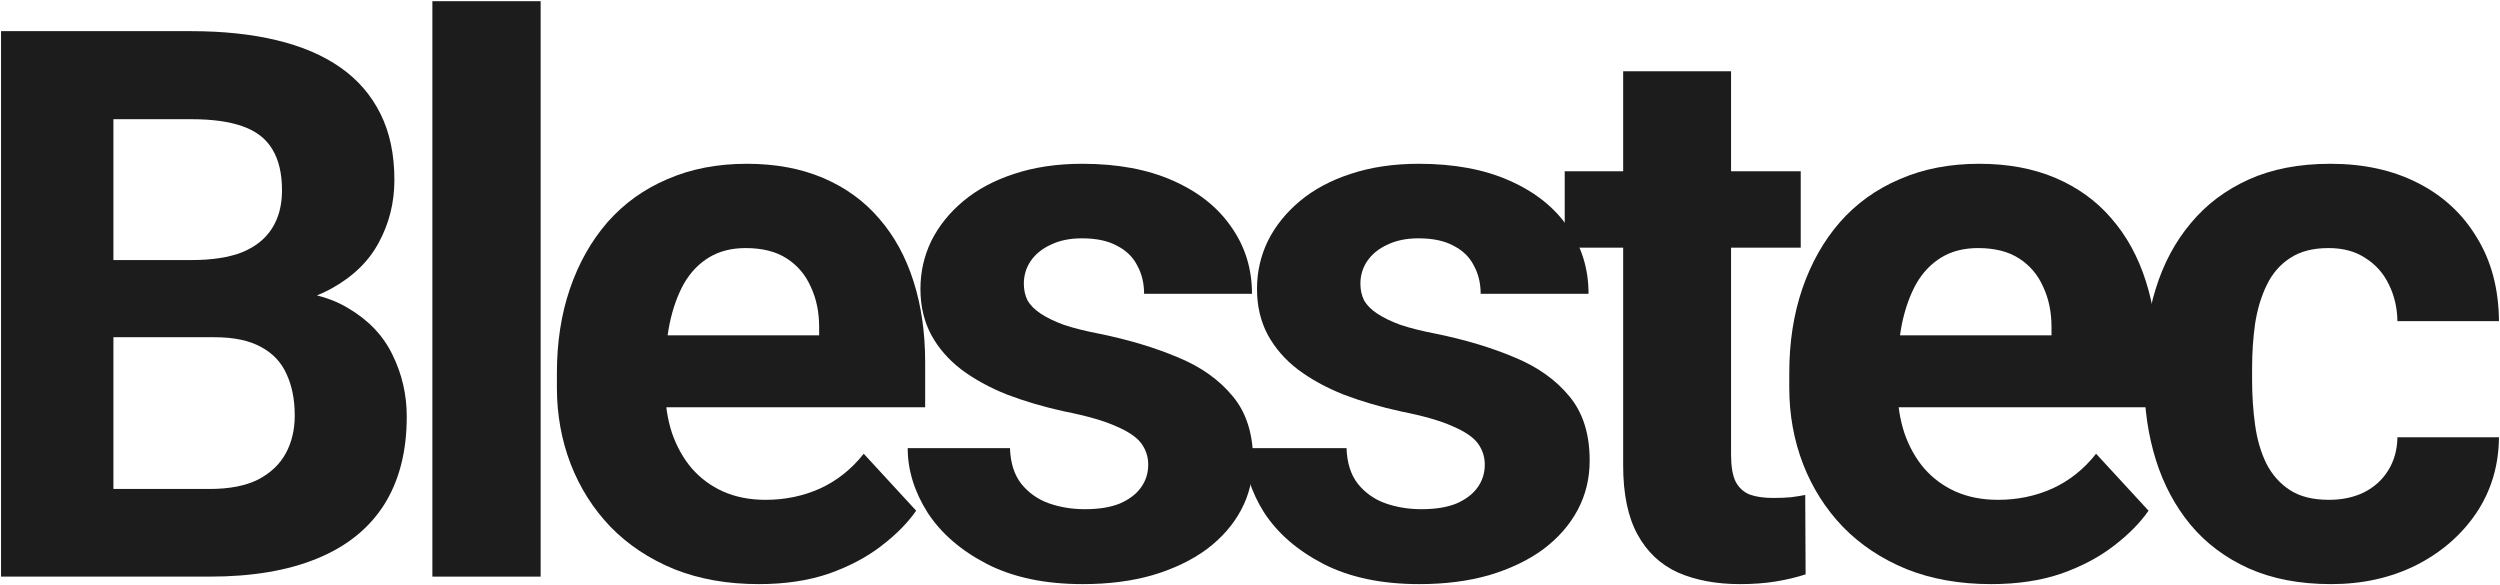
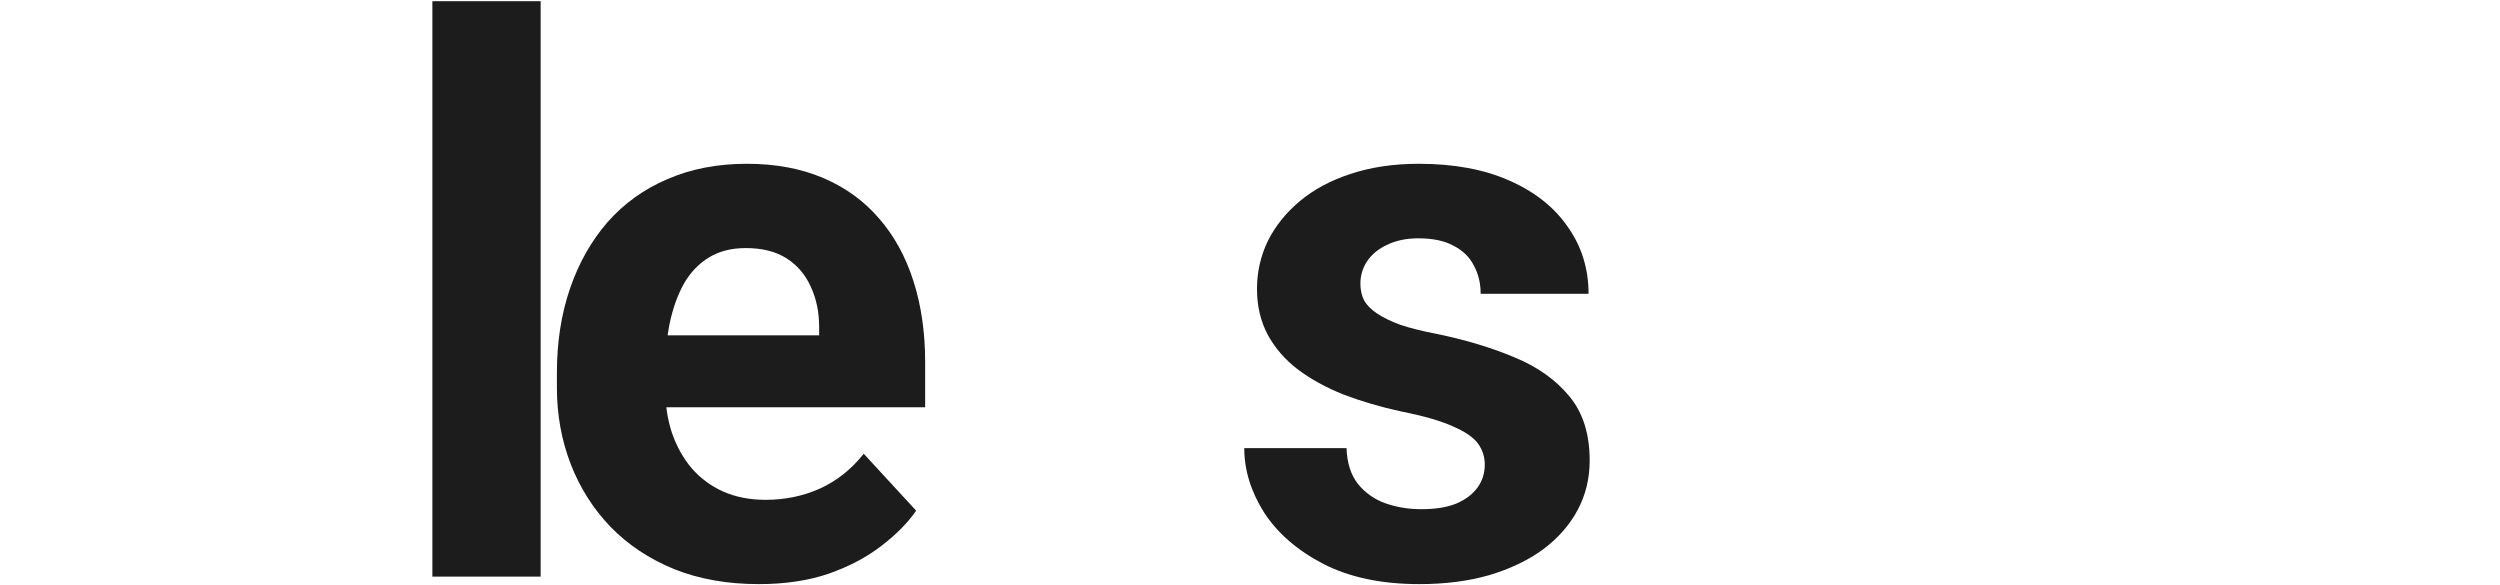
<svg xmlns="http://www.w3.org/2000/svg" width="876" height="205" viewBox="0 0 876 205" fill="none">
-   <path d="M75.185 118.166H26.09L25.828 91.125H67.046C74.31 91.125 80.26 90.206 84.899 88.368C89.537 86.443 92.993 83.686 95.269 80.098C97.632 76.423 98.813 71.96 98.813 66.709C98.813 60.758 97.675 55.945 95.4 52.269C93.212 48.594 89.756 45.925 85.03 44.262C80.392 42.599 74.397 41.768 67.046 41.768H39.742V202.047H0.361V10.919H67.046C78.16 10.919 88.093 11.97 96.844 14.07C105.683 16.17 113.165 19.364 119.291 23.653C125.417 27.941 130.099 33.367 133.337 39.93C136.575 46.406 138.194 54.107 138.194 63.033C138.194 70.909 136.4 78.173 132.812 84.824C129.311 91.475 123.754 96.901 116.141 101.101C108.615 105.302 98.769 107.621 86.605 108.059L75.185 118.166ZM73.478 202.047H15.326L30.684 171.33H73.478C80.392 171.33 86.036 170.236 90.412 168.049C94.788 165.773 98.025 162.71 100.126 158.86C102.226 155.009 103.276 150.59 103.276 145.602C103.276 140.001 102.314 135.144 100.388 131.031C98.551 126.918 95.575 123.767 91.462 121.579C87.349 119.304 81.923 118.166 75.185 118.166H37.248L37.511 91.125H84.767L93.825 101.758C105.464 101.583 114.828 103.639 121.916 107.927C129.093 112.128 134.3 117.598 137.538 124.336C140.863 131.074 142.526 138.294 142.526 145.995C142.526 158.247 139.857 168.574 134.518 176.975C129.18 185.289 121.348 191.546 111.021 195.746C100.782 199.947 88.268 202.047 73.478 202.047Z" fill="#1C1C1C" />
  <path d="M189.441 0.418V202.047H151.505V0.418H189.441Z" fill="#1C1C1C" />
  <path d="M265.892 204.673C254.866 204.673 244.977 202.922 236.226 199.422C227.474 195.834 220.036 190.889 213.91 184.589C207.871 178.288 203.233 170.98 199.995 162.667C196.757 154.265 195.138 145.339 195.138 135.888V130.637C195.138 119.873 196.67 110.028 199.733 101.101C202.796 92.175 207.171 84.43 212.86 77.867C218.636 71.303 225.637 66.271 233.863 62.771C242.089 59.183 251.365 57.389 261.692 57.389C271.756 57.389 280.682 59.051 288.471 62.377C296.259 65.703 302.779 70.428 308.03 76.554C313.368 82.68 317.394 90.031 320.107 98.607C322.819 107.096 324.176 116.547 324.176 126.961V142.714H211.284V117.51H287.027V114.622C287.027 109.371 286.064 104.689 284.139 100.576C282.301 96.376 279.501 93.05 275.738 90.6C271.975 88.15 267.161 86.924 261.298 86.924C256.31 86.924 252.022 88.018 248.434 90.206C244.846 92.394 241.914 95.457 239.639 99.395C237.451 103.333 235.788 107.971 234.65 113.309C233.6 118.56 233.075 124.336 233.075 130.637V135.888C233.075 141.576 233.863 146.827 235.438 151.64C237.101 156.453 239.42 160.61 242.395 164.111C245.458 167.611 249.134 170.324 253.422 172.249C257.798 174.174 262.742 175.137 268.255 175.137C275.081 175.137 281.426 173.824 287.289 171.199C293.24 168.486 298.36 164.417 302.648 158.991L321.025 178.944C318.05 183.232 313.981 187.345 308.817 191.283C303.742 195.221 297.616 198.459 290.44 200.997C283.264 203.447 275.081 204.673 265.892 204.673Z" fill="#1C1C1C" />
-   <path d="M402.334 162.798C402.334 160.085 401.546 157.635 399.971 155.447C398.395 153.259 395.464 151.246 391.176 149.408C386.975 147.483 380.893 145.733 372.929 144.158C365.753 142.582 359.058 140.613 352.845 138.251C346.719 135.8 341.381 132.868 336.83 129.455C332.367 126.042 328.867 122.017 326.329 117.379C323.791 112.653 322.522 107.271 322.522 101.233C322.522 95.282 323.791 89.681 326.329 84.43C328.954 79.179 332.673 74.541 337.487 70.516C342.387 66.403 348.338 63.208 355.339 60.933C362.428 58.57 370.391 57.389 379.23 57.389C391.569 57.389 402.158 59.358 410.997 63.296C419.924 67.234 426.75 72.66 431.475 79.573C436.288 86.399 438.695 94.188 438.695 102.939H400.89C400.89 99.264 400.102 95.982 398.527 93.094C397.039 90.118 394.676 87.799 391.438 86.137C388.288 84.386 384.175 83.511 379.099 83.511C374.898 83.511 371.266 84.255 368.204 85.743C365.141 87.143 362.778 89.068 361.115 91.519C359.54 93.882 358.752 96.507 358.752 99.395C358.752 101.583 359.19 103.552 360.065 105.302C361.028 106.965 362.559 108.496 364.659 109.896C366.76 111.297 369.472 112.609 372.798 113.834C376.211 114.972 380.412 116.022 385.4 116.985C395.639 119.085 404.784 121.842 412.835 125.255C420.886 128.58 427.275 133.131 432 138.907C436.726 144.595 439.089 152.078 439.089 161.354C439.089 167.655 437.689 173.431 434.888 178.681C432.088 183.932 428.062 188.527 422.811 192.465C417.561 196.315 411.26 199.334 403.909 201.522C396.645 203.623 388.463 204.673 379.361 204.673C366.147 204.673 354.945 202.31 345.757 197.584C336.655 192.858 329.742 186.864 325.016 179.6C320.378 172.249 318.059 164.723 318.059 157.022H353.895C354.07 162.185 355.383 166.342 357.833 169.493C360.371 172.643 363.565 174.918 367.416 176.319C371.354 177.719 375.598 178.419 380.149 178.419C385.05 178.419 389.119 177.763 392.357 176.45C395.595 175.05 398.045 173.212 399.708 170.937C401.458 168.574 402.334 165.861 402.334 162.798Z" fill="#1C1C1C" />
  <path d="M520.266 162.798C520.266 160.085 519.478 157.635 517.903 155.447C516.328 153.259 513.396 151.246 509.108 149.408C504.907 147.483 498.825 145.733 490.861 144.158C483.685 142.582 476.991 140.613 470.777 138.251C464.651 135.8 459.313 132.868 454.762 129.455C450.299 126.042 446.799 122.017 444.261 117.379C441.723 112.653 440.454 107.271 440.454 101.233C440.454 95.282 441.723 89.681 444.261 84.43C446.886 79.179 450.606 74.541 455.419 70.516C460.319 66.403 466.27 63.208 473.271 60.933C480.36 58.57 488.324 57.389 497.162 57.389C509.502 57.389 520.091 59.358 528.929 63.296C537.856 67.234 544.682 72.66 549.407 79.573C554.221 86.399 556.627 94.188 556.627 102.939H518.822C518.822 99.264 518.034 95.982 516.459 93.094C514.971 90.118 512.608 87.799 509.37 86.137C506.22 84.386 502.107 83.511 497.031 83.511C492.83 83.511 489.199 84.255 486.136 85.743C483.073 87.143 480.71 89.068 479.047 91.519C477.472 93.882 476.684 96.507 476.684 99.395C476.684 101.583 477.122 103.552 477.997 105.302C478.96 106.965 480.491 108.496 482.591 109.896C484.692 111.297 487.405 112.609 490.73 113.834C494.143 114.972 498.344 116.022 503.332 116.985C513.571 119.085 522.716 121.842 530.767 125.255C538.818 128.58 545.207 133.131 549.932 138.907C554.658 144.595 557.021 152.078 557.021 161.354C557.021 167.655 555.621 173.431 552.82 178.681C550.02 183.932 545.994 188.527 540.744 192.465C535.493 196.315 529.192 199.334 521.841 201.522C514.577 203.623 506.395 204.673 497.294 204.673C484.079 204.673 472.878 202.31 463.689 197.584C454.587 192.858 447.674 186.864 442.948 179.6C438.31 172.249 435.991 164.723 435.991 157.022H471.827C472.002 162.185 473.315 166.342 475.765 169.493C478.303 172.643 481.498 174.918 485.348 176.319C489.286 177.719 493.531 178.419 498.081 178.419C502.982 178.419 507.051 177.763 510.289 176.45C513.527 175.05 515.978 173.212 517.64 170.937C519.391 168.574 520.266 165.861 520.266 162.798Z" fill="#1C1C1C" />
-   <path d="M630.978 60.014V86.793H548.278V60.014H630.978ZM568.756 24.965H606.562V159.254C606.562 163.367 607.087 166.517 608.137 168.705C609.275 170.893 610.938 172.424 613.125 173.299C615.313 174.087 618.07 174.481 621.395 174.481C623.758 174.481 625.859 174.393 627.696 174.218C629.622 173.956 631.241 173.693 632.553 173.431L632.684 201.26C629.447 202.31 625.946 203.141 622.183 203.754C618.42 204.366 614.263 204.673 609.712 204.673C601.399 204.673 594.135 203.316 587.922 200.603C581.796 197.803 577.07 193.34 573.745 187.214C570.419 181.088 568.756 173.037 568.756 163.06V24.965Z" fill="#1C1C1C" />
-   <path d="M697.715 204.673C686.689 204.673 676.8 202.922 668.048 199.422C659.297 195.834 651.859 190.889 645.733 184.589C639.694 178.288 635.056 170.98 631.818 162.667C628.58 154.265 626.961 145.339 626.961 135.888V130.637C626.961 119.873 628.493 110.028 631.556 101.101C634.619 92.175 638.994 84.43 644.682 77.867C650.458 71.303 657.459 66.271 665.686 62.771C673.912 59.183 683.188 57.389 693.515 57.389C703.579 57.389 712.505 59.051 720.293 62.377C728.082 65.703 734.602 70.428 739.853 76.554C745.191 82.68 749.216 90.031 751.929 98.607C754.642 107.096 755.999 116.547 755.999 126.961V142.714H643.107V117.51H718.85V114.622C718.85 109.371 717.887 104.689 715.962 100.576C714.124 96.376 711.323 93.05 707.56 90.6C703.797 88.15 698.984 86.924 693.121 86.924C688.133 86.924 683.844 88.018 680.256 90.206C676.668 92.394 673.737 95.457 671.461 99.395C669.274 103.333 667.611 107.971 666.473 113.309C665.423 118.56 664.898 124.336 664.898 130.637V135.888C664.898 141.576 665.686 146.827 667.261 151.64C668.924 156.453 671.243 160.61 674.218 164.111C677.281 167.611 680.957 170.324 685.245 172.249C689.62 174.174 694.565 175.137 700.078 175.137C706.904 175.137 713.249 173.824 719.112 171.199C725.063 168.486 730.182 164.417 734.471 158.991L752.848 178.944C749.873 183.232 745.803 187.345 740.64 191.283C735.564 195.221 729.439 198.459 722.263 200.997C715.086 203.447 706.904 204.673 697.715 204.673Z" fill="#1C1C1C" />
-   <path d="M816.041 175.137C820.679 175.137 824.792 174.262 828.38 172.512C831.968 170.674 834.769 168.136 836.782 164.898C838.882 161.573 839.976 157.678 840.063 153.215H875.637C875.55 163.192 872.881 172.074 867.63 179.863C862.379 187.564 855.334 193.646 846.496 198.109C837.657 202.485 827.768 204.673 816.829 204.673C805.802 204.673 796.176 202.835 787.95 199.159C779.811 195.484 773.029 190.408 767.603 183.932C762.177 177.369 758.108 169.755 755.395 161.091C752.682 152.34 751.325 142.976 751.325 133V129.193C751.325 119.129 752.682 109.765 755.395 101.101C758.108 92.35 762.177 84.737 767.603 78.26C773.029 71.697 779.811 66.578 787.95 62.902C796.088 59.227 805.627 57.389 816.566 57.389C828.205 57.389 838.401 59.62 847.152 64.084C855.991 68.547 862.904 74.935 867.892 83.249C872.968 91.475 875.55 101.233 875.637 112.522H840.063C839.976 107.796 838.969 103.508 837.044 99.657C835.206 95.807 832.494 92.744 828.906 90.469C825.405 88.106 821.073 86.924 815.91 86.924C810.397 86.924 805.89 88.106 802.389 90.469C798.889 92.744 796.176 95.894 794.25 99.92C792.325 103.858 790.969 108.365 790.181 113.441C789.481 118.429 789.131 123.68 789.131 129.193V133C789.131 138.513 789.481 143.808 790.181 148.883C790.881 153.959 792.194 158.466 794.119 162.404C796.132 166.342 798.889 169.449 802.389 171.724C805.89 173.999 810.44 175.137 816.041 175.137Z" fill="#1C1C1C" />
</svg>